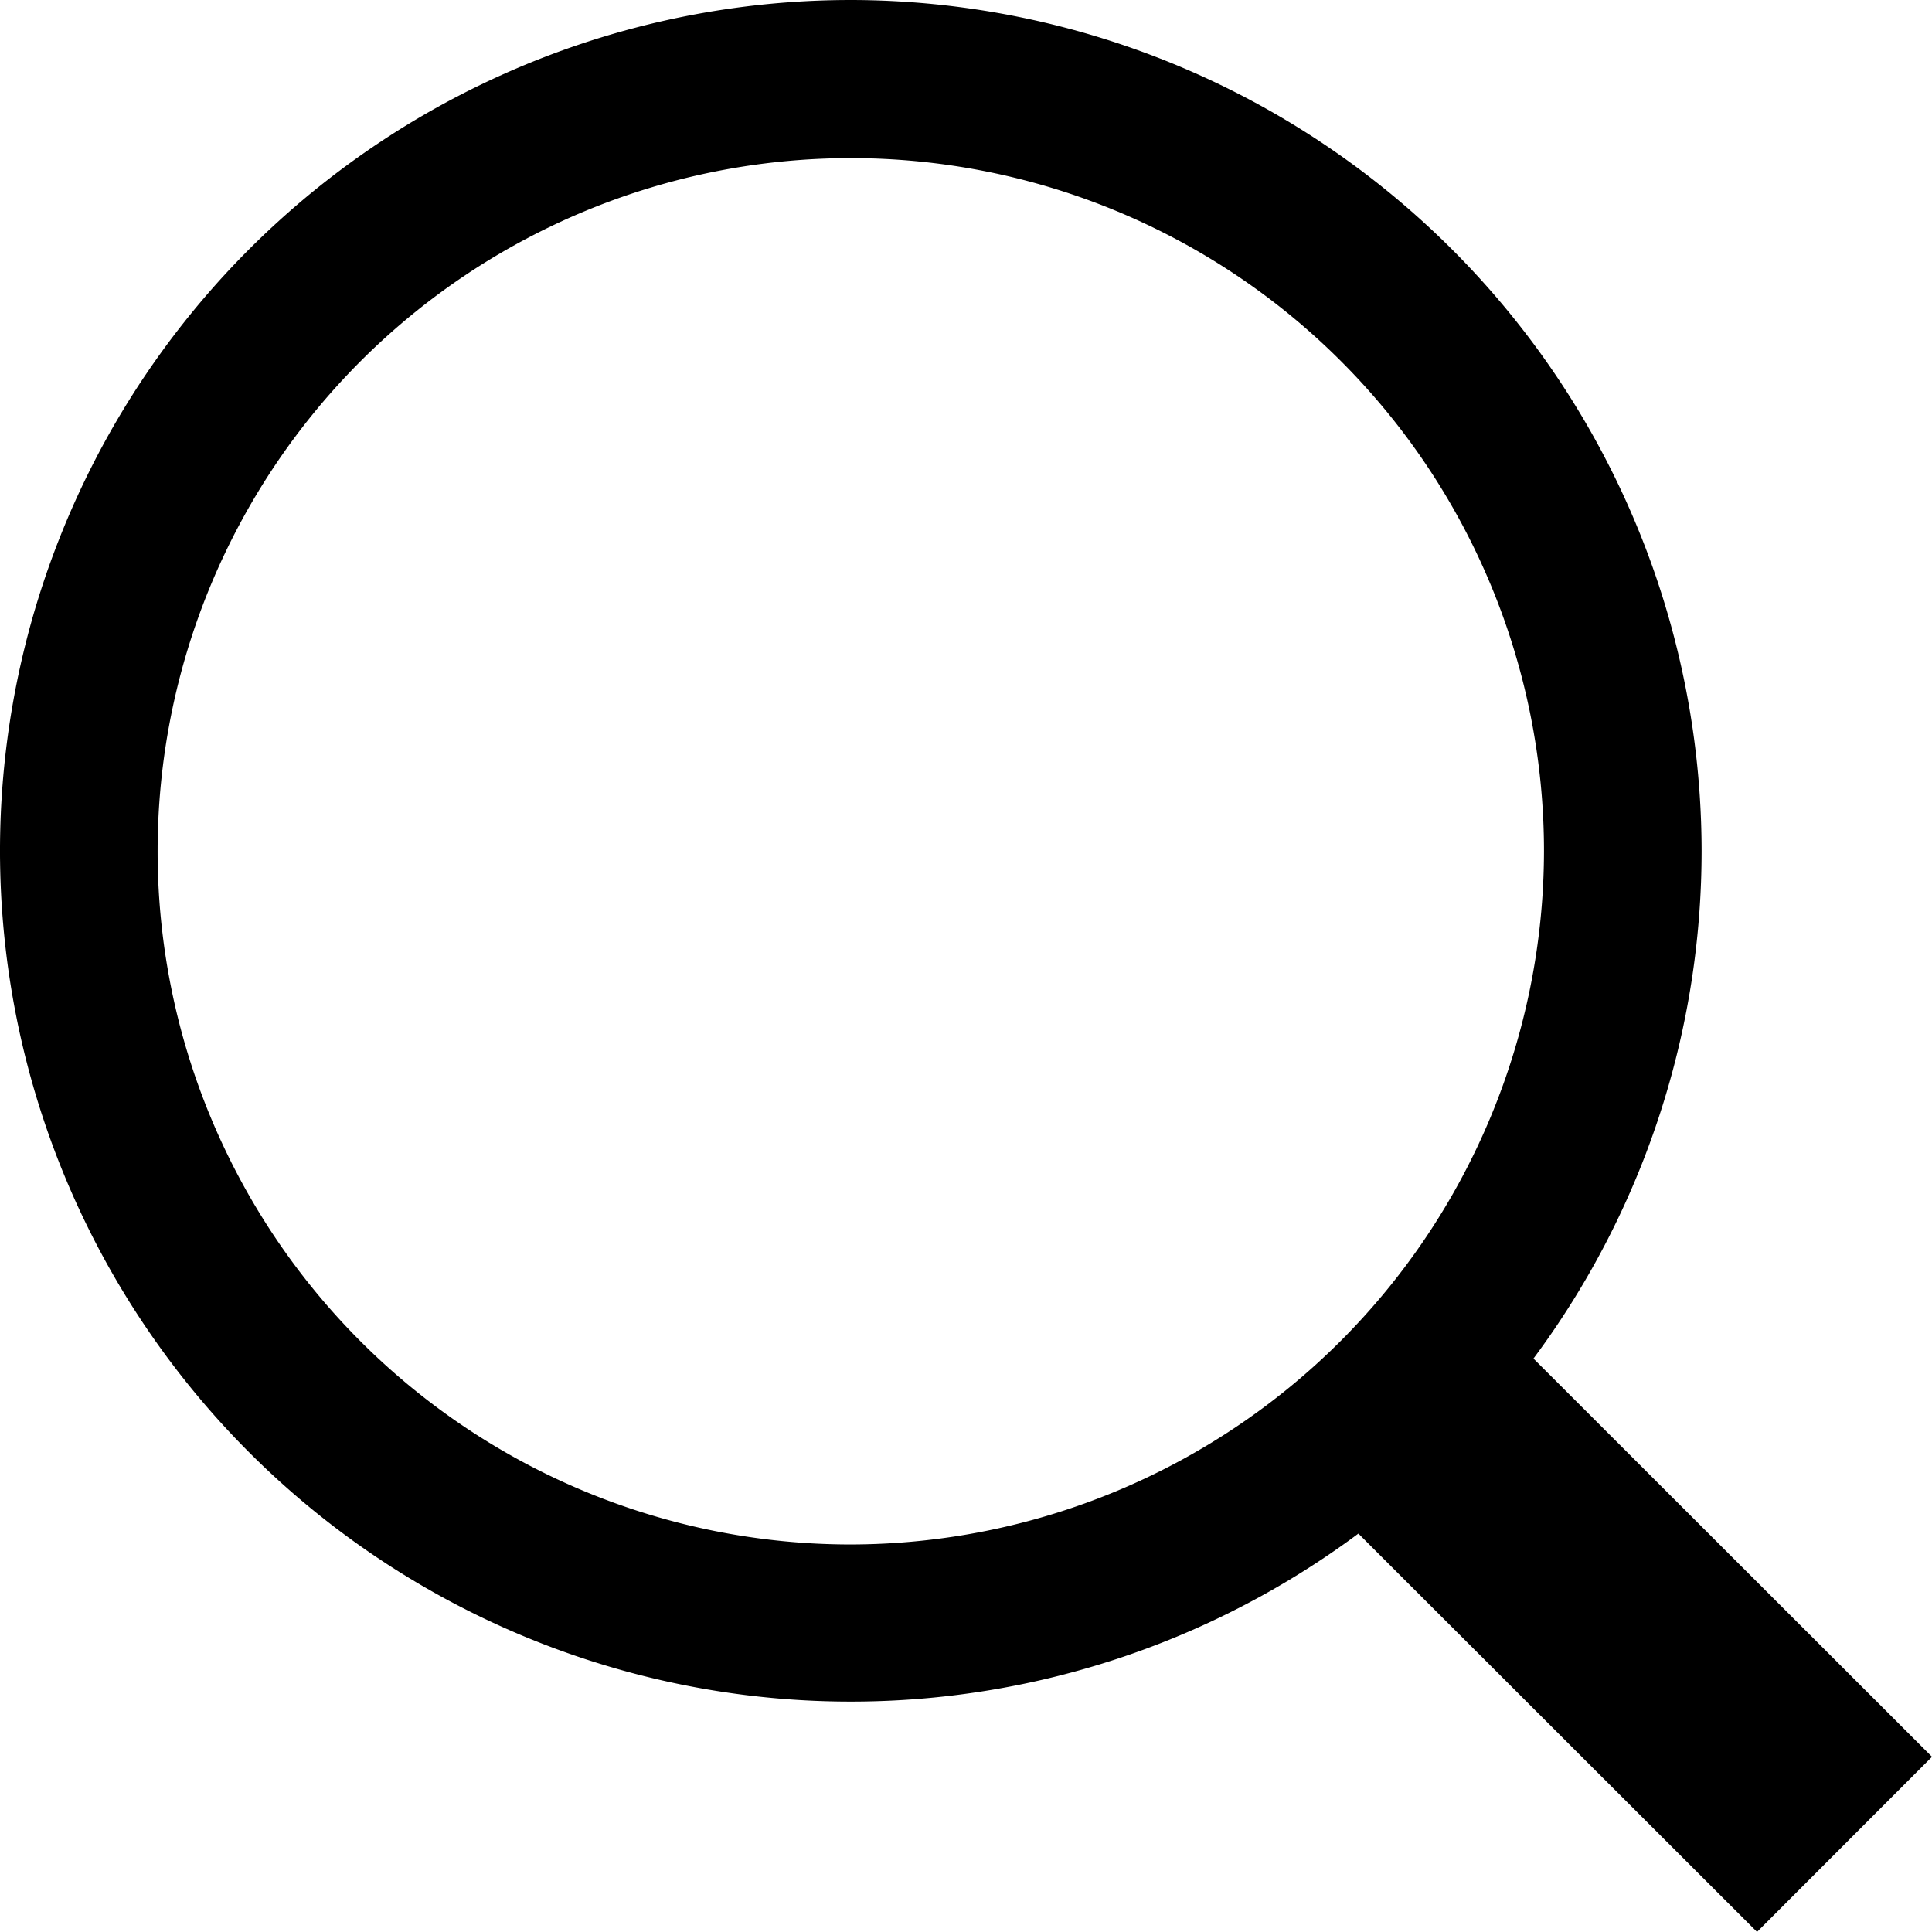
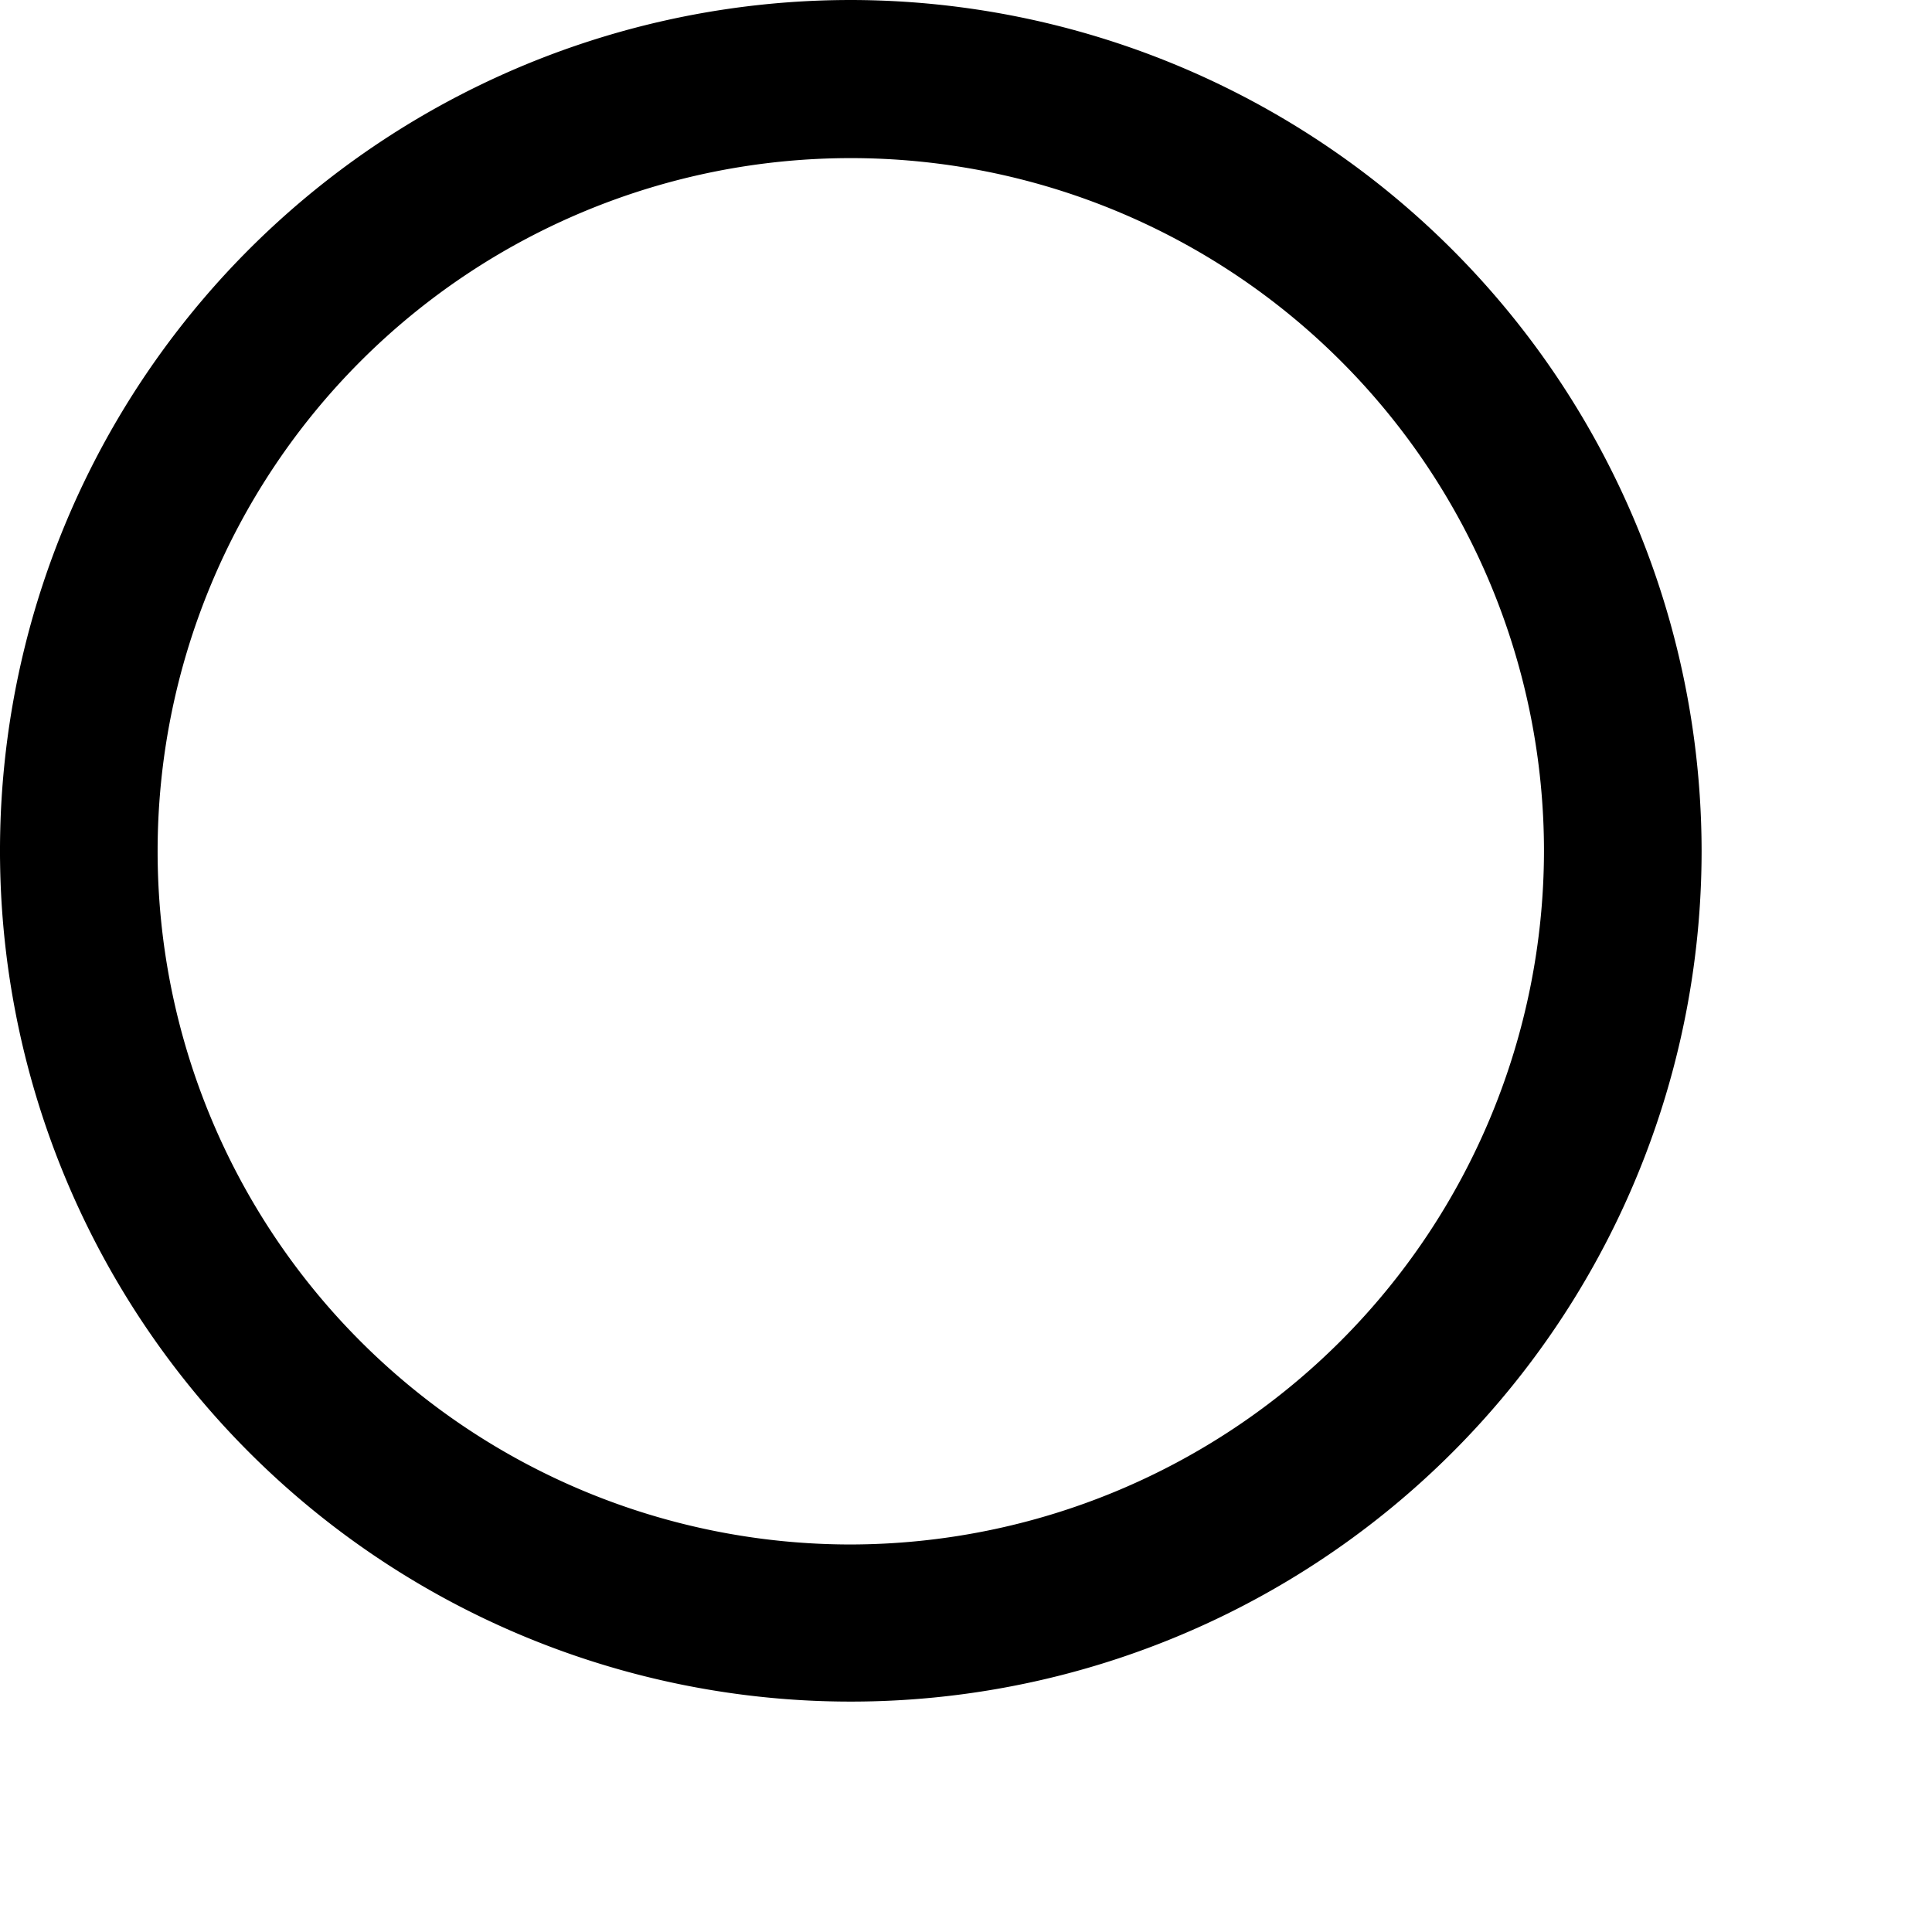
<svg xmlns="http://www.w3.org/2000/svg" width="11.706" height="11.705" viewBox="0 0 11.706 11.705">
  <g id="Group_577" data-name="Group 577" transform="translate(-140 -69.339)">
    <g id="Group_46" data-name="Group 46" transform="translate(140 69.339)">
      <path id="Path_234" data-name="Path 234" d="M5.155,0a5.155,5.155,0,1,0,5.155,5.155A5.161,5.161,0,0,0,5.155,0Zm0,9.358a4.2,4.2,0,1,1,4.2-4.2A4.208,4.208,0,0,1,5.155,9.358Z" />
    </g>
-     <path id="Path_411" data-name="Path 411" d="M0,0,2.449,2.447" transform="translate(148.727 78.067)" fill="none" stroke="#000" stroke-width="1.5" />
  </g>
</svg>